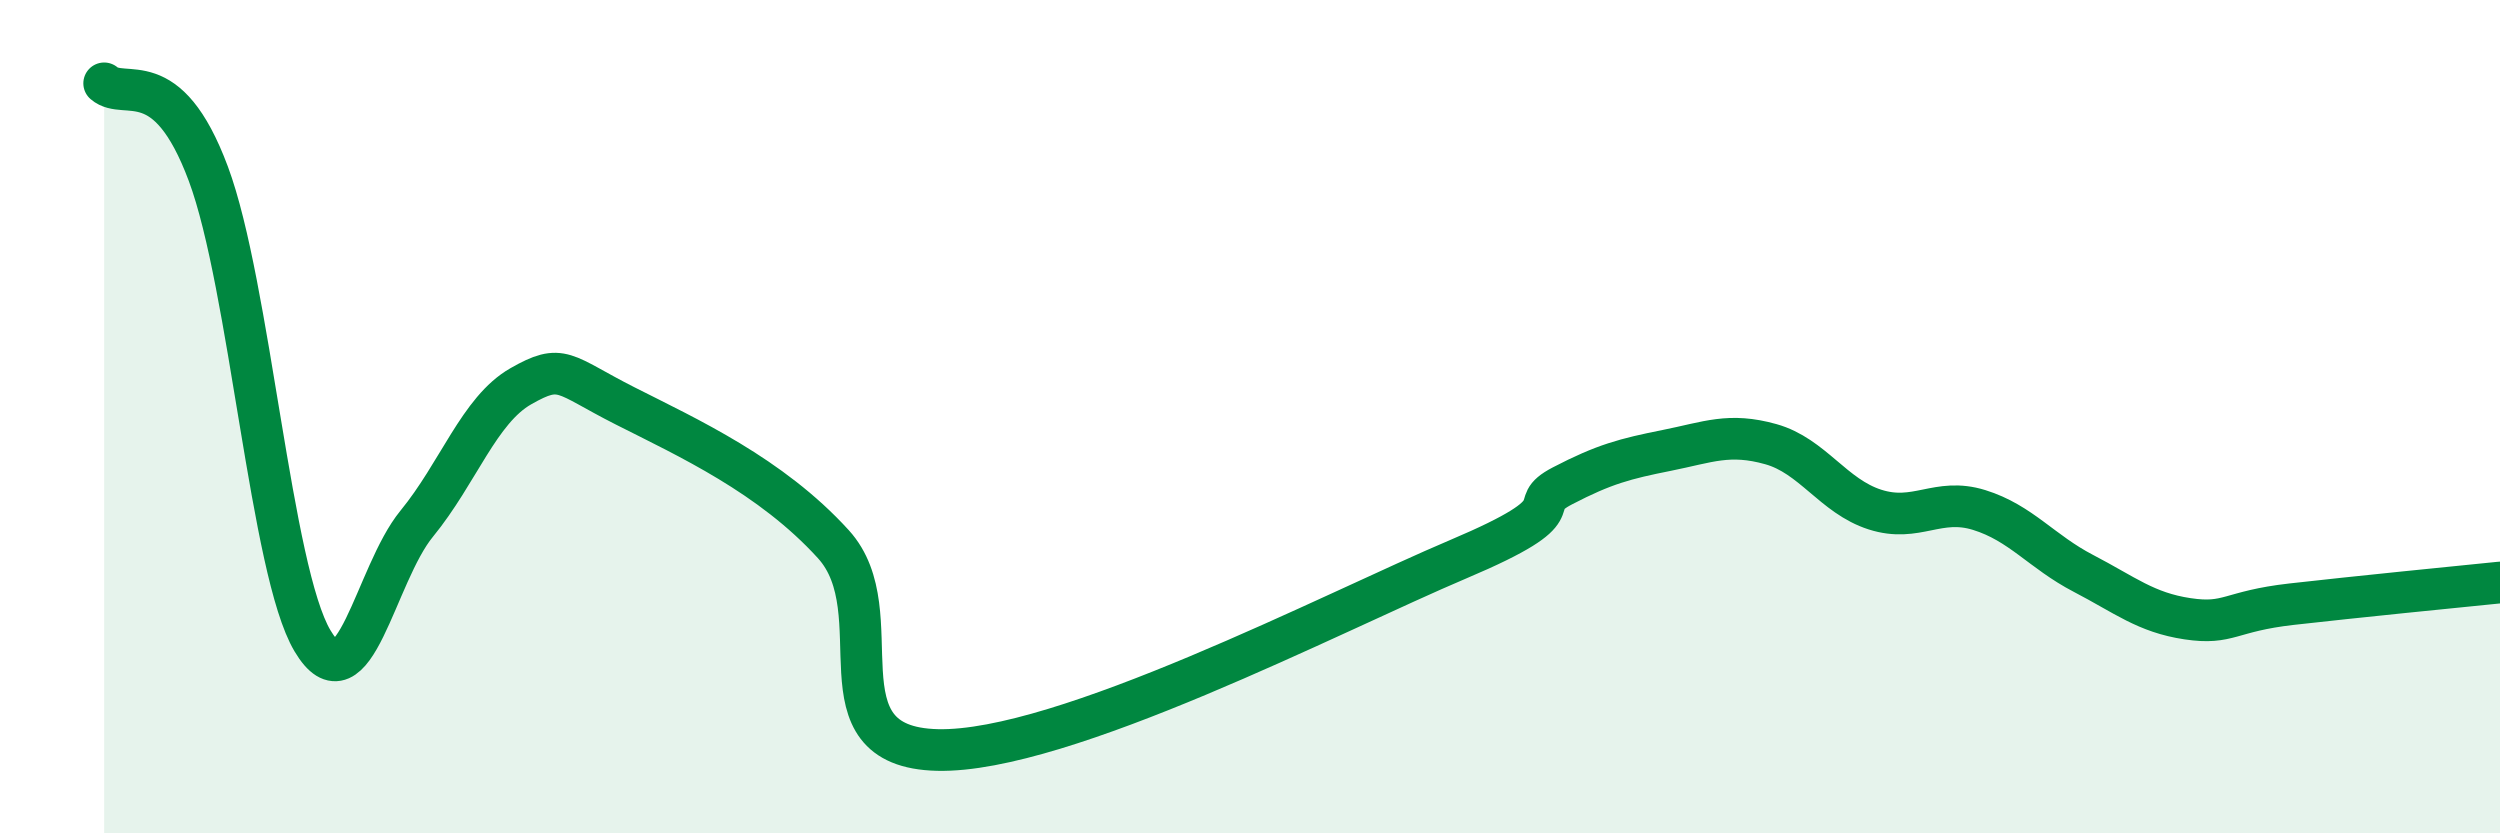
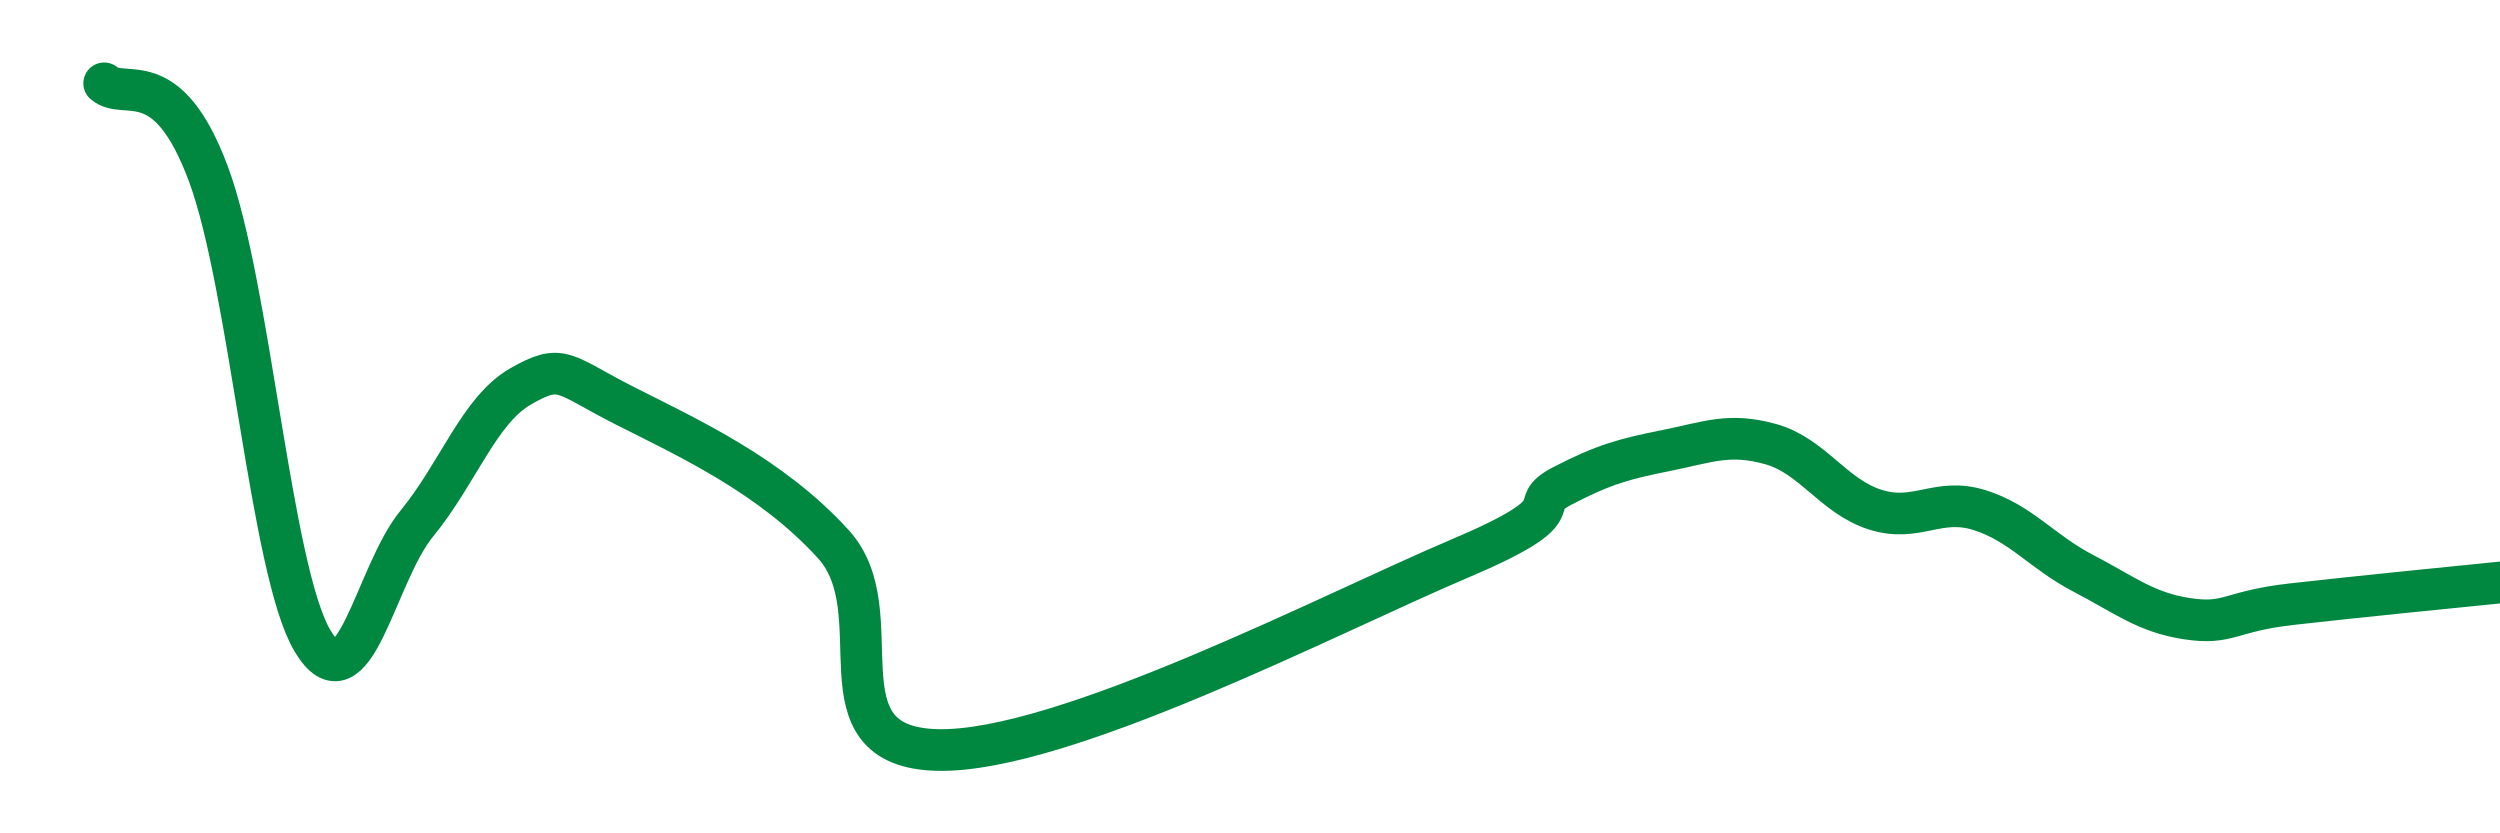
<svg xmlns="http://www.w3.org/2000/svg" width="60" height="20" viewBox="0 0 60 20">
-   <path d="M 2.5,2 C 3,2.43 4,1.49 5,4.17 C 6,6.85 6.5,13.7 7.5,15.38 C 8.5,17.06 9,13.79 10,12.57 C 11,11.35 11.5,9.84 12.5,9.27 C 13.5,8.7 13.5,8.98 15,9.74 C 16.5,10.5 18.5,11.41 20,13.06 C 21.5,14.71 19.5,17.93 22.5,18 C 25.5,18.07 32,14.69 35,13.42 C 38,12.15 36.5,12.18 37.5,11.66 C 38.5,11.14 39,11.01 40,10.81 C 41,10.61 41.5,10.38 42.5,10.66 C 43.5,10.94 44,11.91 45,12.23 C 46,12.55 46.5,11.93 47.5,12.24 C 48.5,12.55 49,13.24 50,13.76 C 51,14.28 51.5,14.7 52.5,14.85 C 53.5,15 53.5,14.67 55,14.5 C 56.5,14.33 59,14.08 60,13.98L60 20L2.5 20Z" fill="#008740" opacity="0.1" stroke-linecap="round" stroke-linejoin="round" />
  <path d="M 2.5,2 C 3,2.43 4,1.49 5,4.17 C 6,6.85 6.5,13.7 7.5,15.38 C 8.5,17.06 9,13.79 10,12.57 C 11,11.35 11.5,9.84 12.5,9.27 C 13.5,8.7 13.5,8.98 15,9.74 C 16.5,10.5 18.5,11.41 20,13.06 C 21.5,14.71 19.5,17.93 22.5,18 C 25.5,18.07 32,14.69 35,13.42 C 38,12.15 36.5,12.18 37.5,11.66 C 38.5,11.14 39,11.01 40,10.81 C 41,10.61 41.5,10.38 42.5,10.66 C 43.5,10.94 44,11.91 45,12.23 C 46,12.55 46.5,11.93 47.5,12.24 C 48.5,12.55 49,13.24 50,13.76 C 51,14.28 51.5,14.7 52.5,14.85 C 53.5,15 53.5,14.67 55,14.5 C 56.5,14.33 59,14.08 60,13.98" stroke="#008740" stroke-width="1" fill="none" stroke-linecap="round" stroke-linejoin="round" />
</svg>